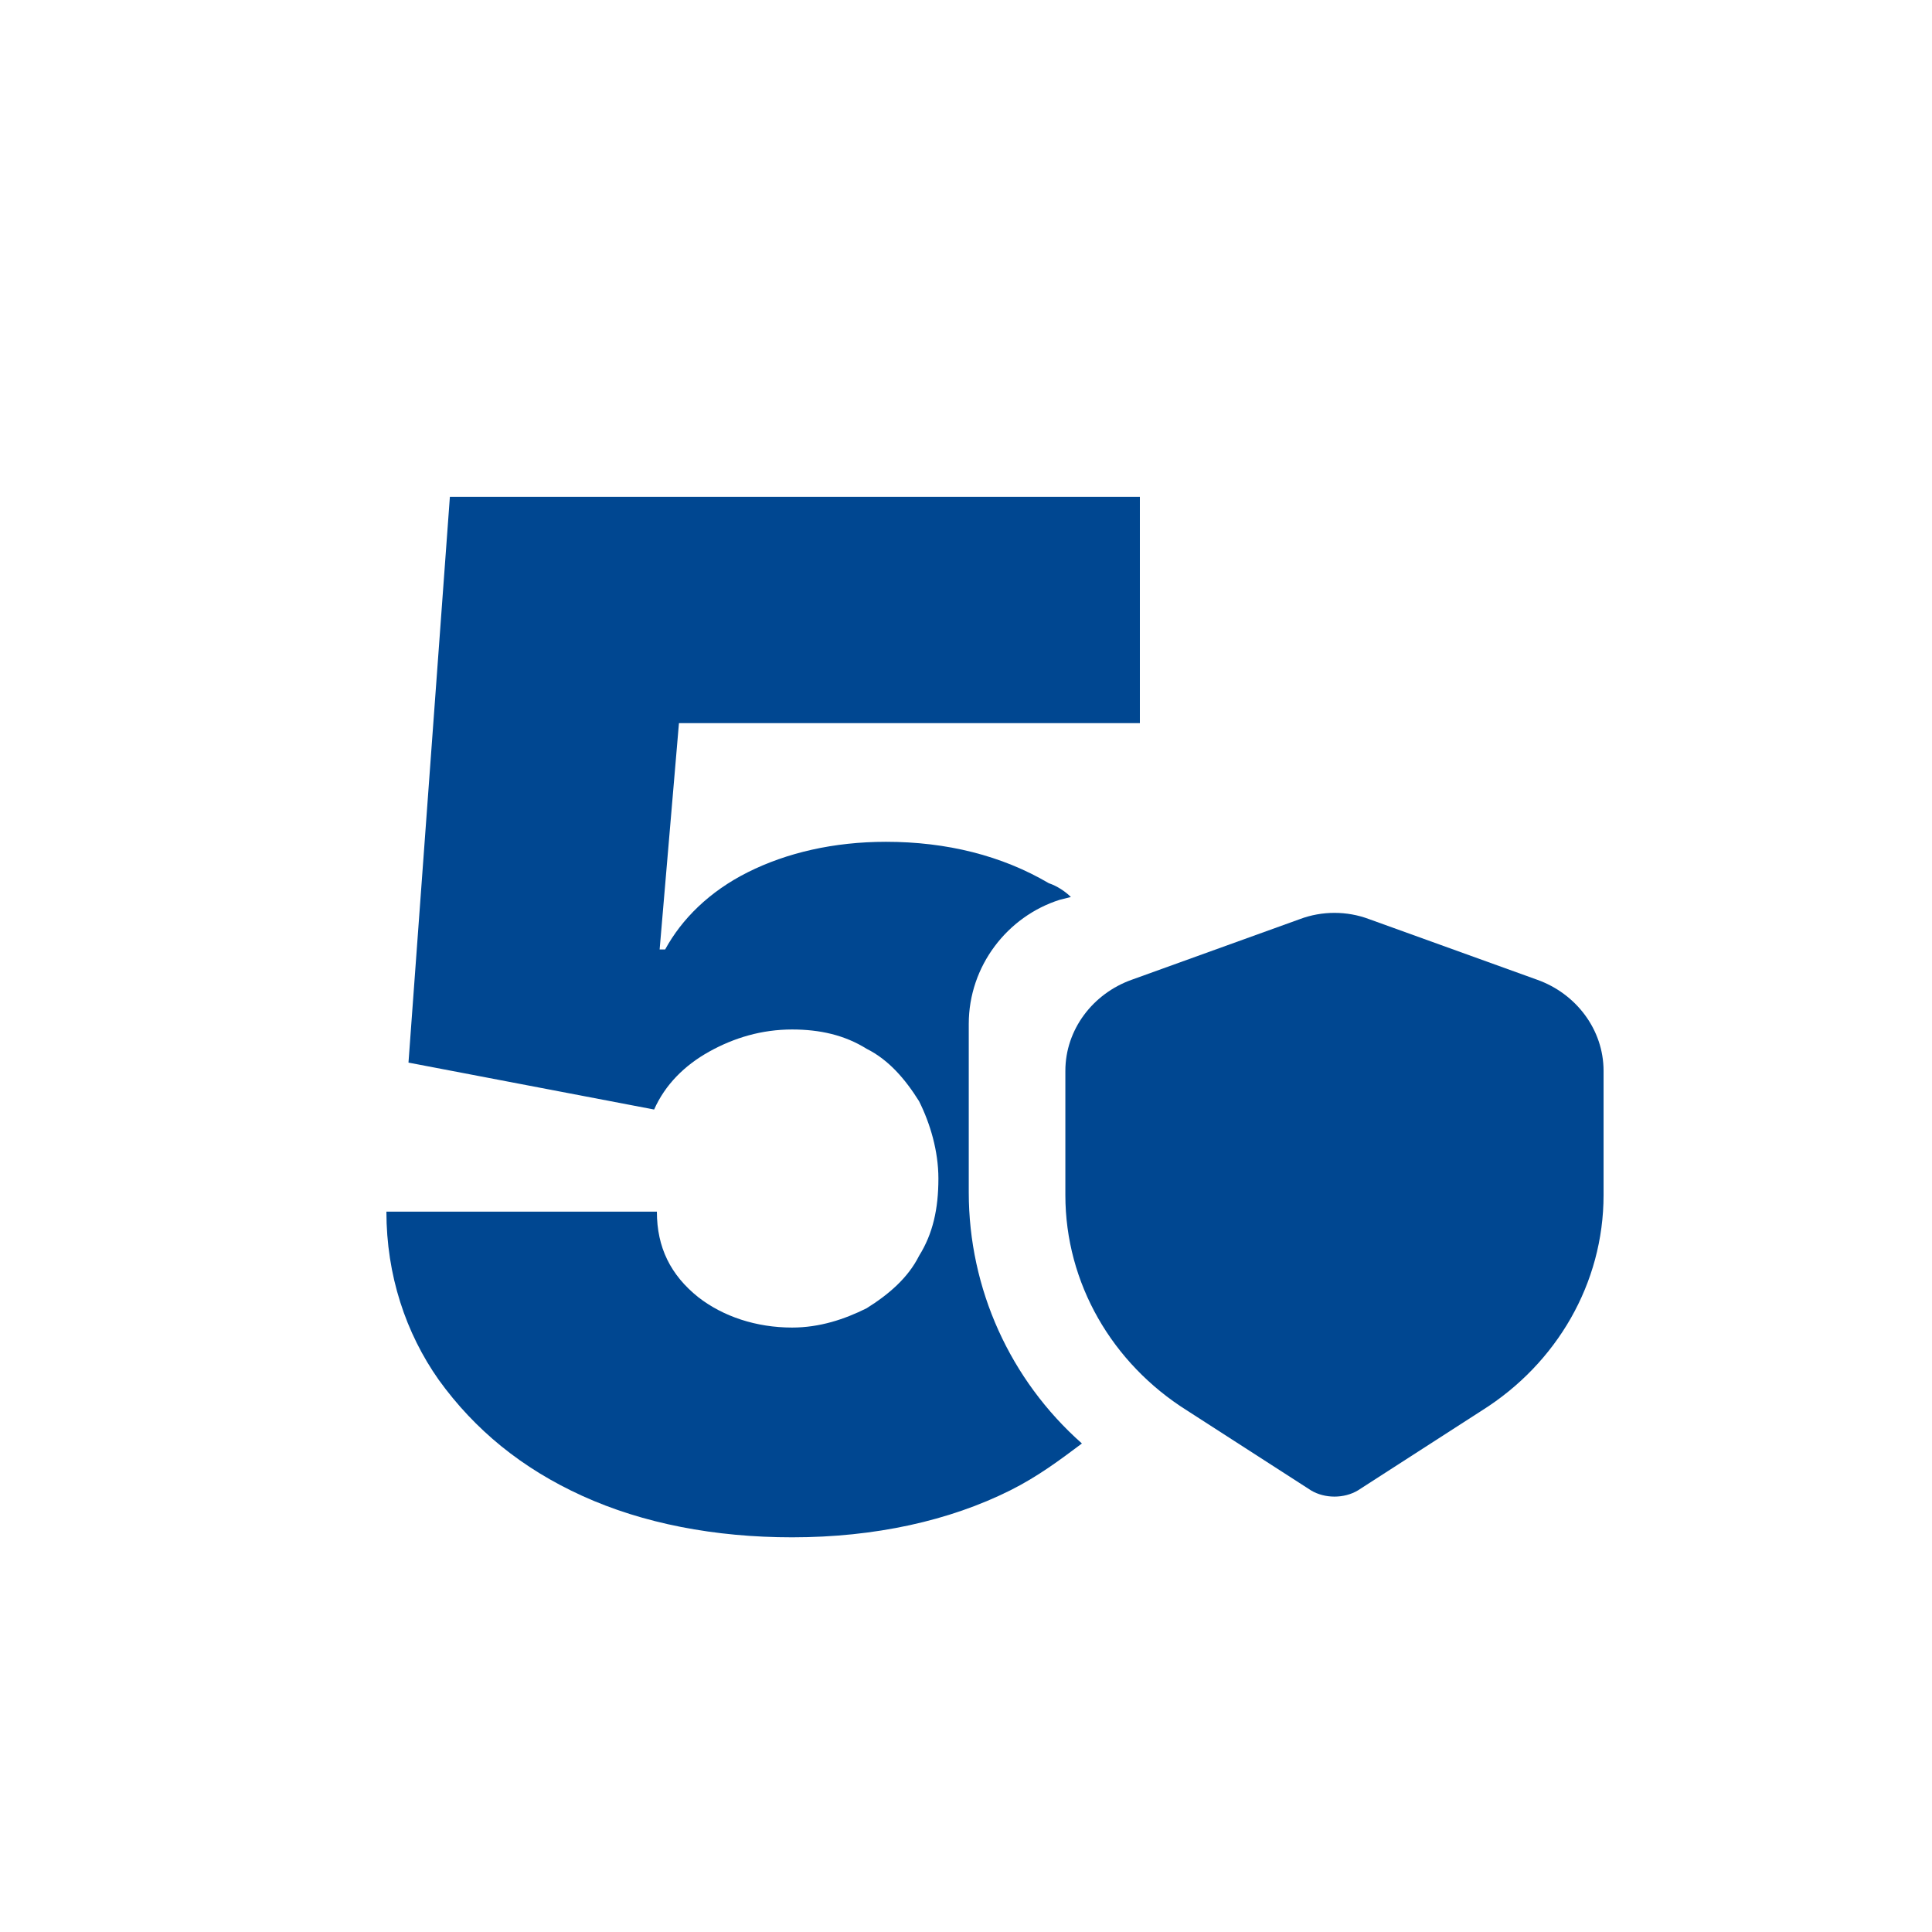
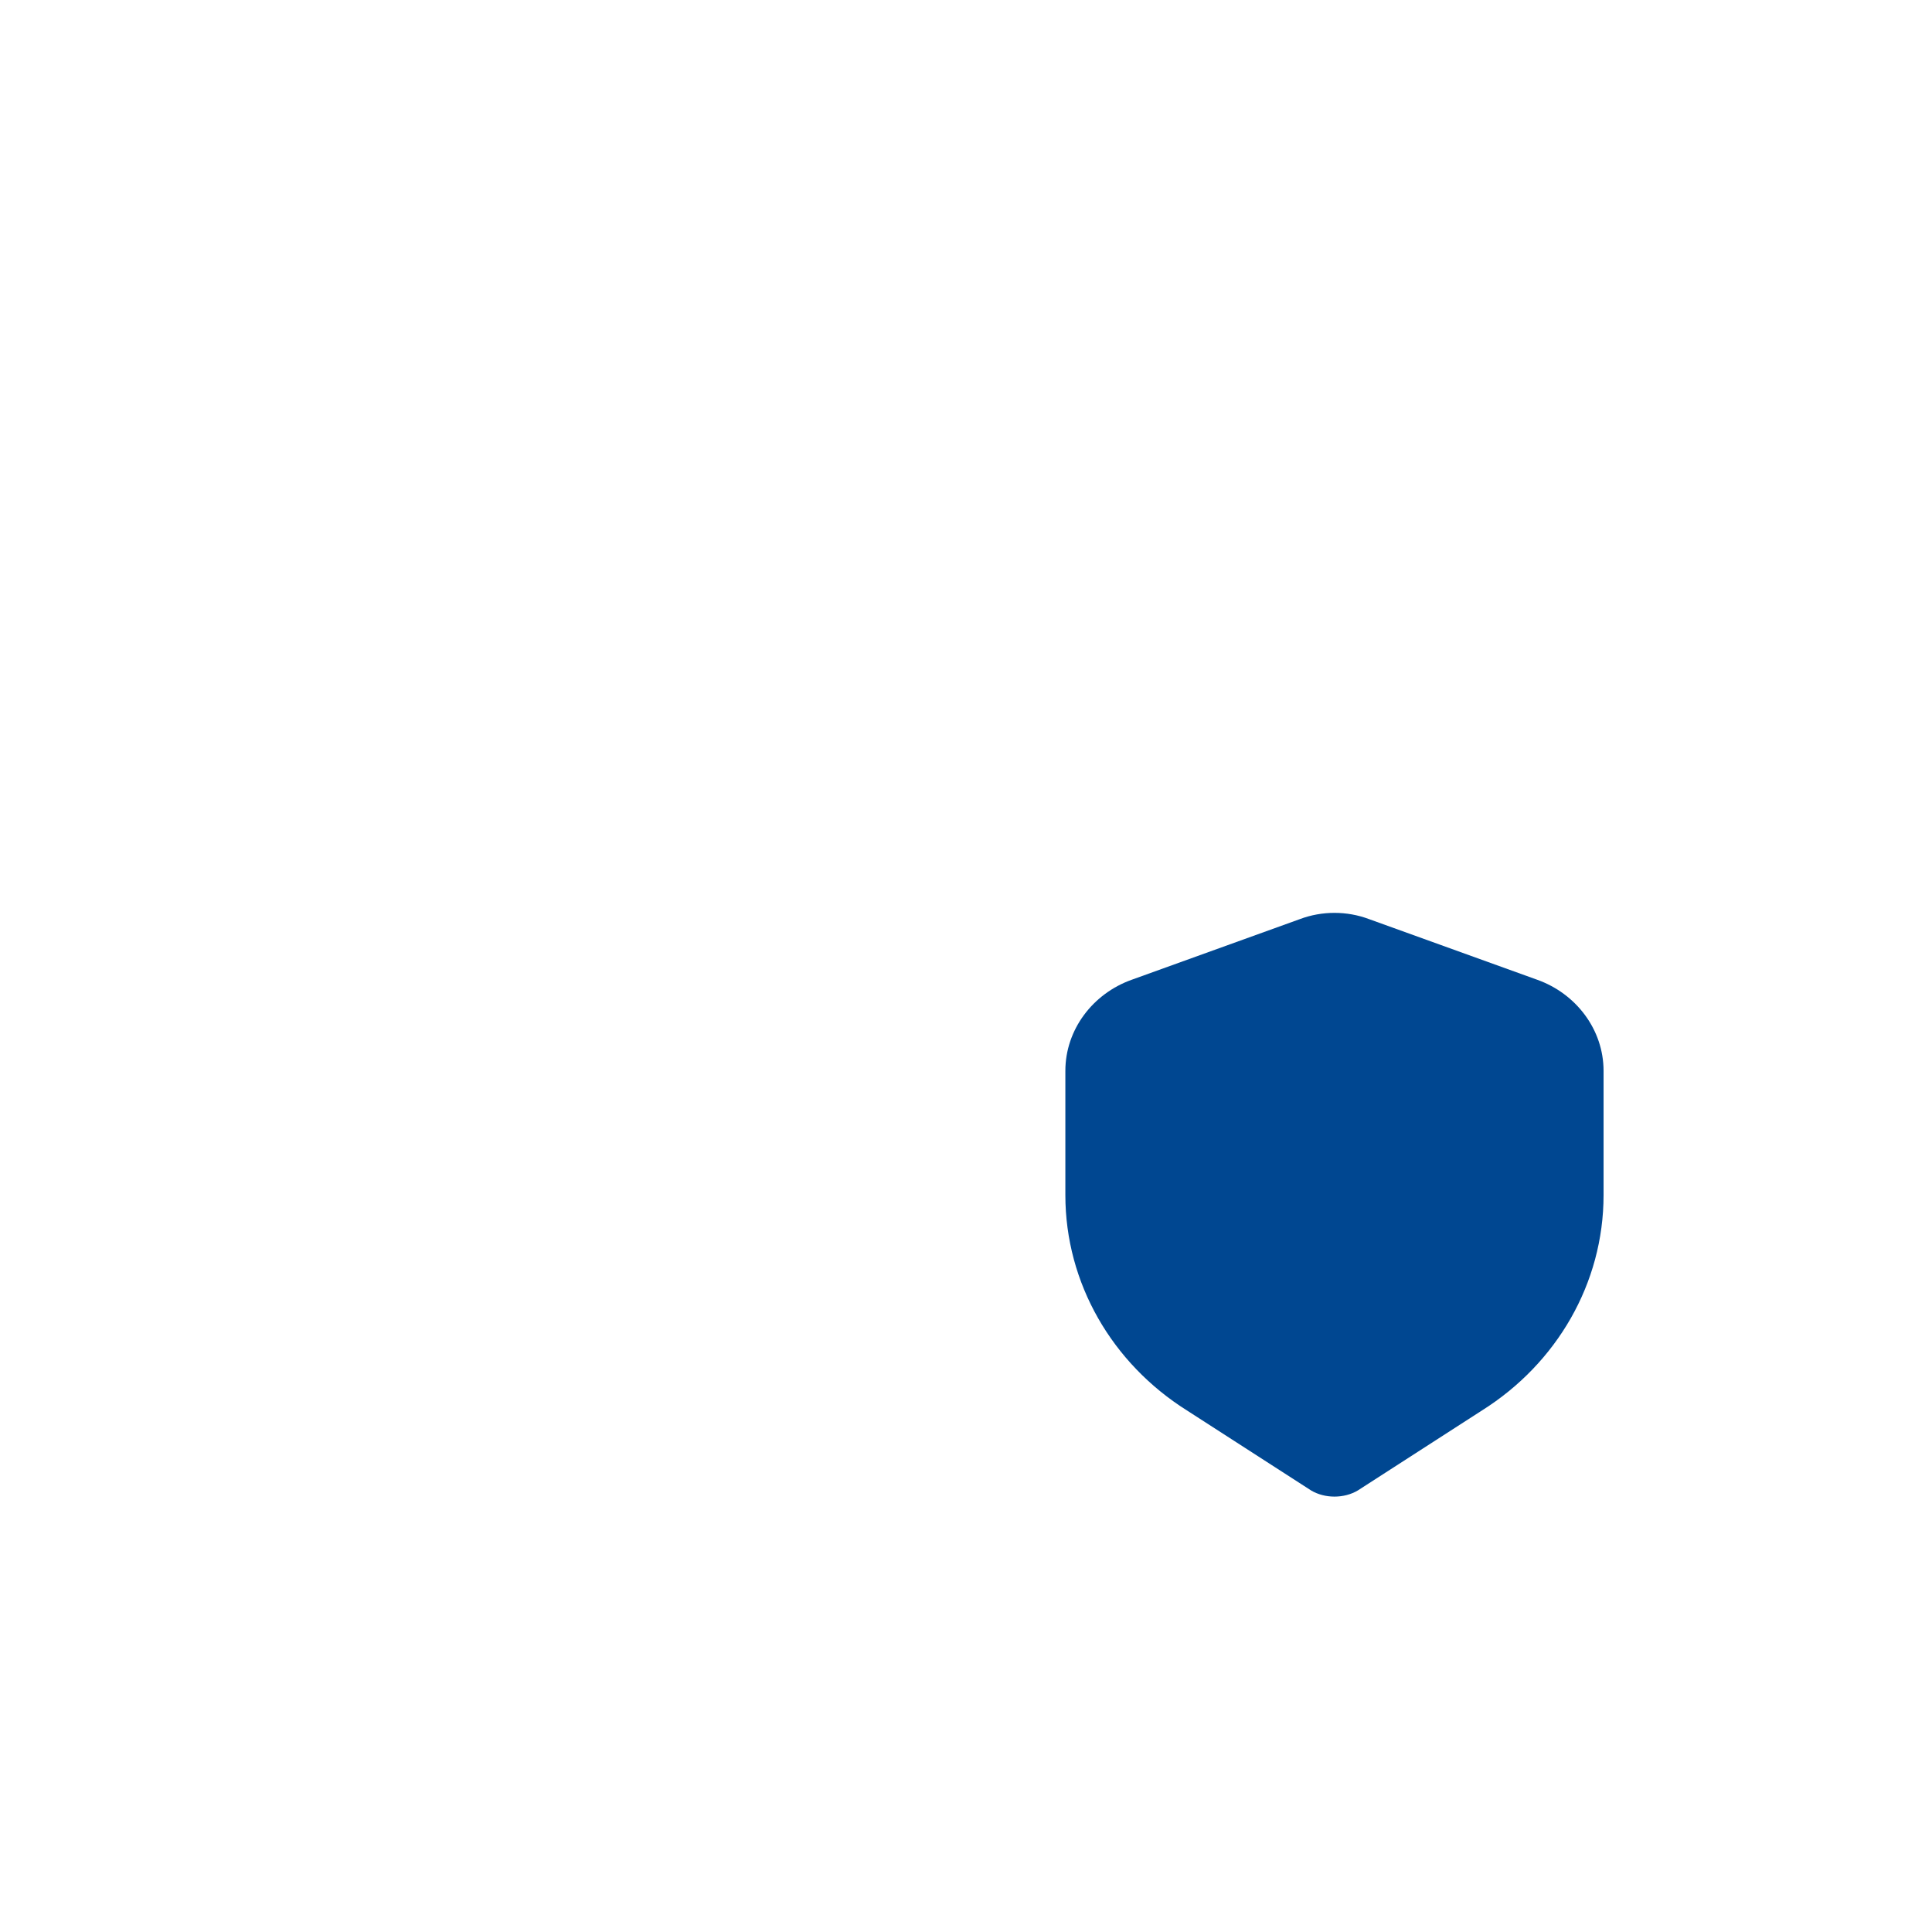
<svg xmlns="http://www.w3.org/2000/svg" version="1.1" id="Layer_1" x="0px" y="0px" viewBox="-270 362 70 70" style="enable-background:new -270 362 70 70;" xml:space="preserve">
  <style type="text/css">
	.st0{fill:#004791;}
</style>
  <path class="st0" d="M-220.4,395.3c-0.8-0.3-1.7-0.3-2.5,0l-6.1,2.2c-1.4,0.5-2.4,1.8-2.4,3.3v4.5c0,3.2,1.7,6.1,4.4,7.8l4.5,2.9  c0.5,0.3,1.2,0.3,1.7,0l4.5-2.9c2.7-1.7,4.4-4.6,4.4-7.8v-4.5c0-1.5-1-2.8-2.4-3.3L-220.4,395.3z" />
-   <path class="st0" d="M-234.9,405.2v-6.1c0-2.1,1.4-3.9,3.3-4.5l0.4-0.1c-0.2-0.2-0.5-0.4-0.8-0.5c-1.7-1-3.7-1.5-5.9-1.5  c-1.9,0-3.6,0.4-5,1.1c-1.4,0.7-2.4,1.7-3,2.8h-0.2l0.7-8.2h16.7V380h-25l-1.5,20.5l8.9,1.7c0.4-0.9,1.1-1.6,2-2.1  c0.9-0.5,1.9-0.8,3-0.8c1,0,1.9,0.2,2.7,0.7c0.8,0.4,1.4,1.1,1.9,1.9c0.4,0.8,0.7,1.8,0.7,2.8c0,1.1-0.2,2-0.7,2.8  c-0.4,0.8-1.1,1.4-1.9,1.9c-0.8,0.4-1.7,0.7-2.7,0.7c-1.3,0-2.5-0.4-3.4-1.1c-1-0.8-1.5-1.8-1.5-3.1h-9.8c0,2.3,0.7,4.4,1.9,6.1  c1.3,1.8,3,3.2,5.2,4.2s4.8,1.5,7.6,1.5c3,0,5.7-0.6,7.9-1.7c1-0.5,1.8-1.1,2.6-1.7C-233.4,412-234.9,408.7-234.9,405.2z" />
</svg>